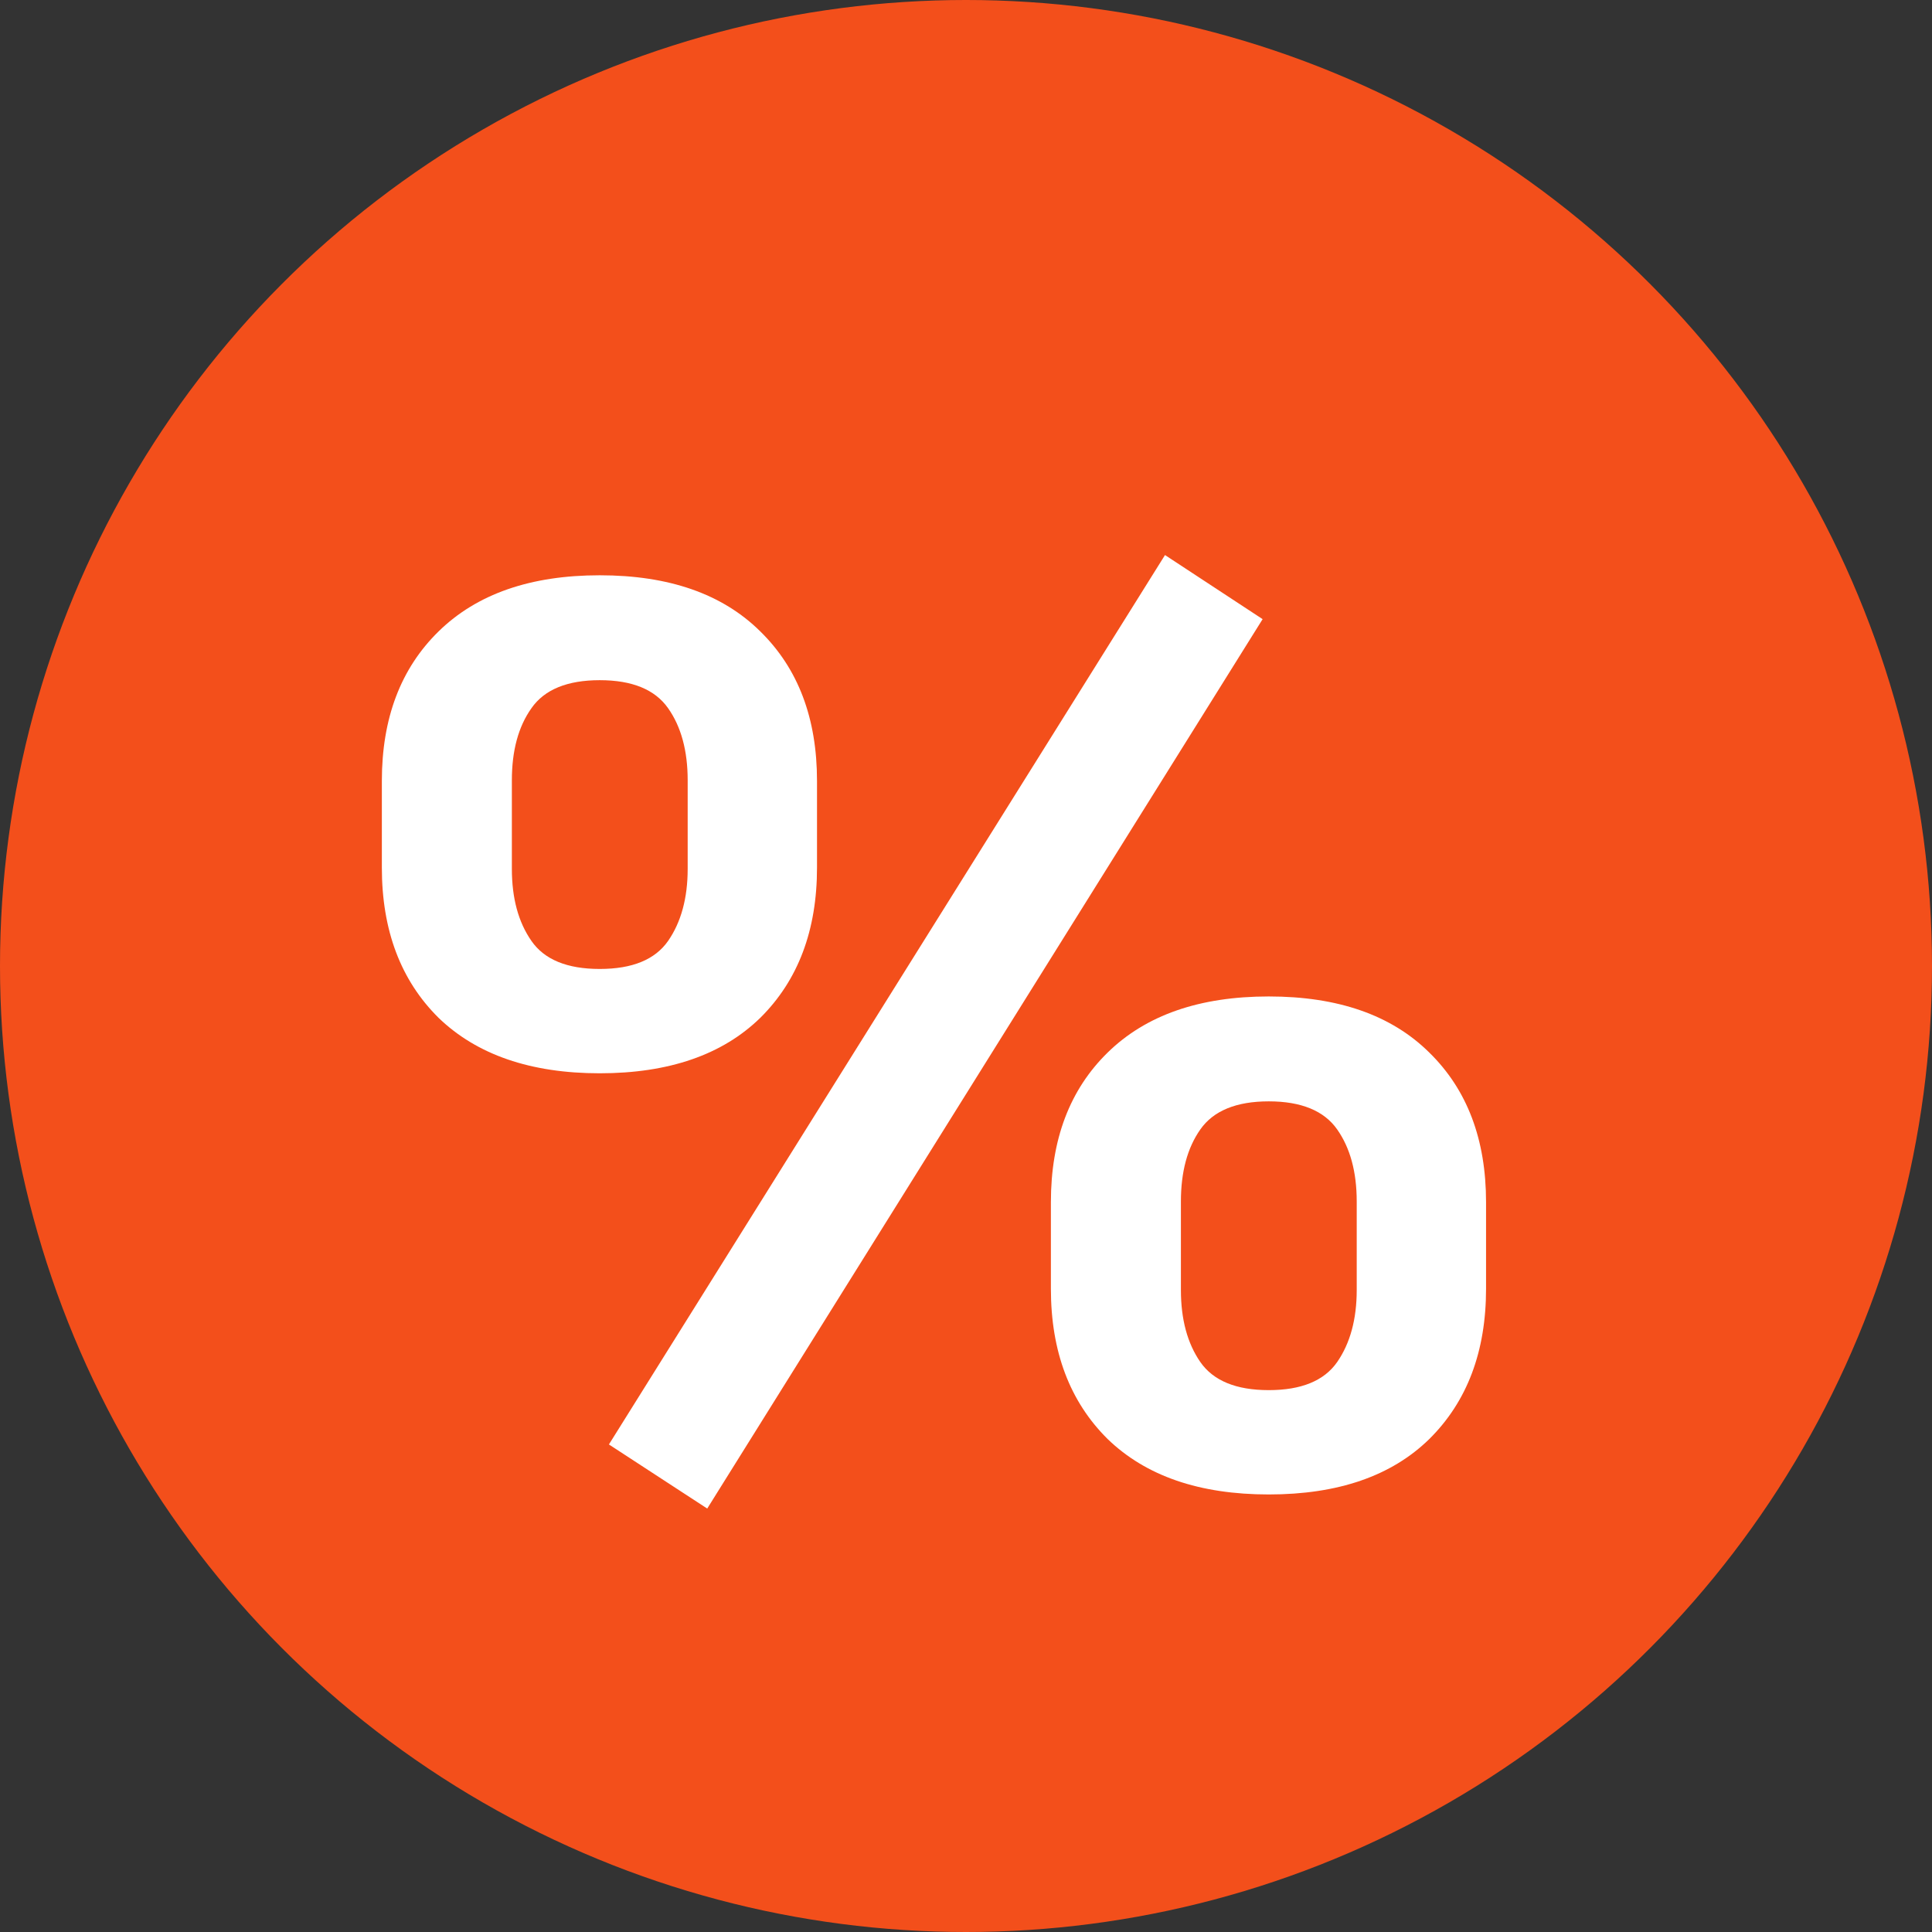
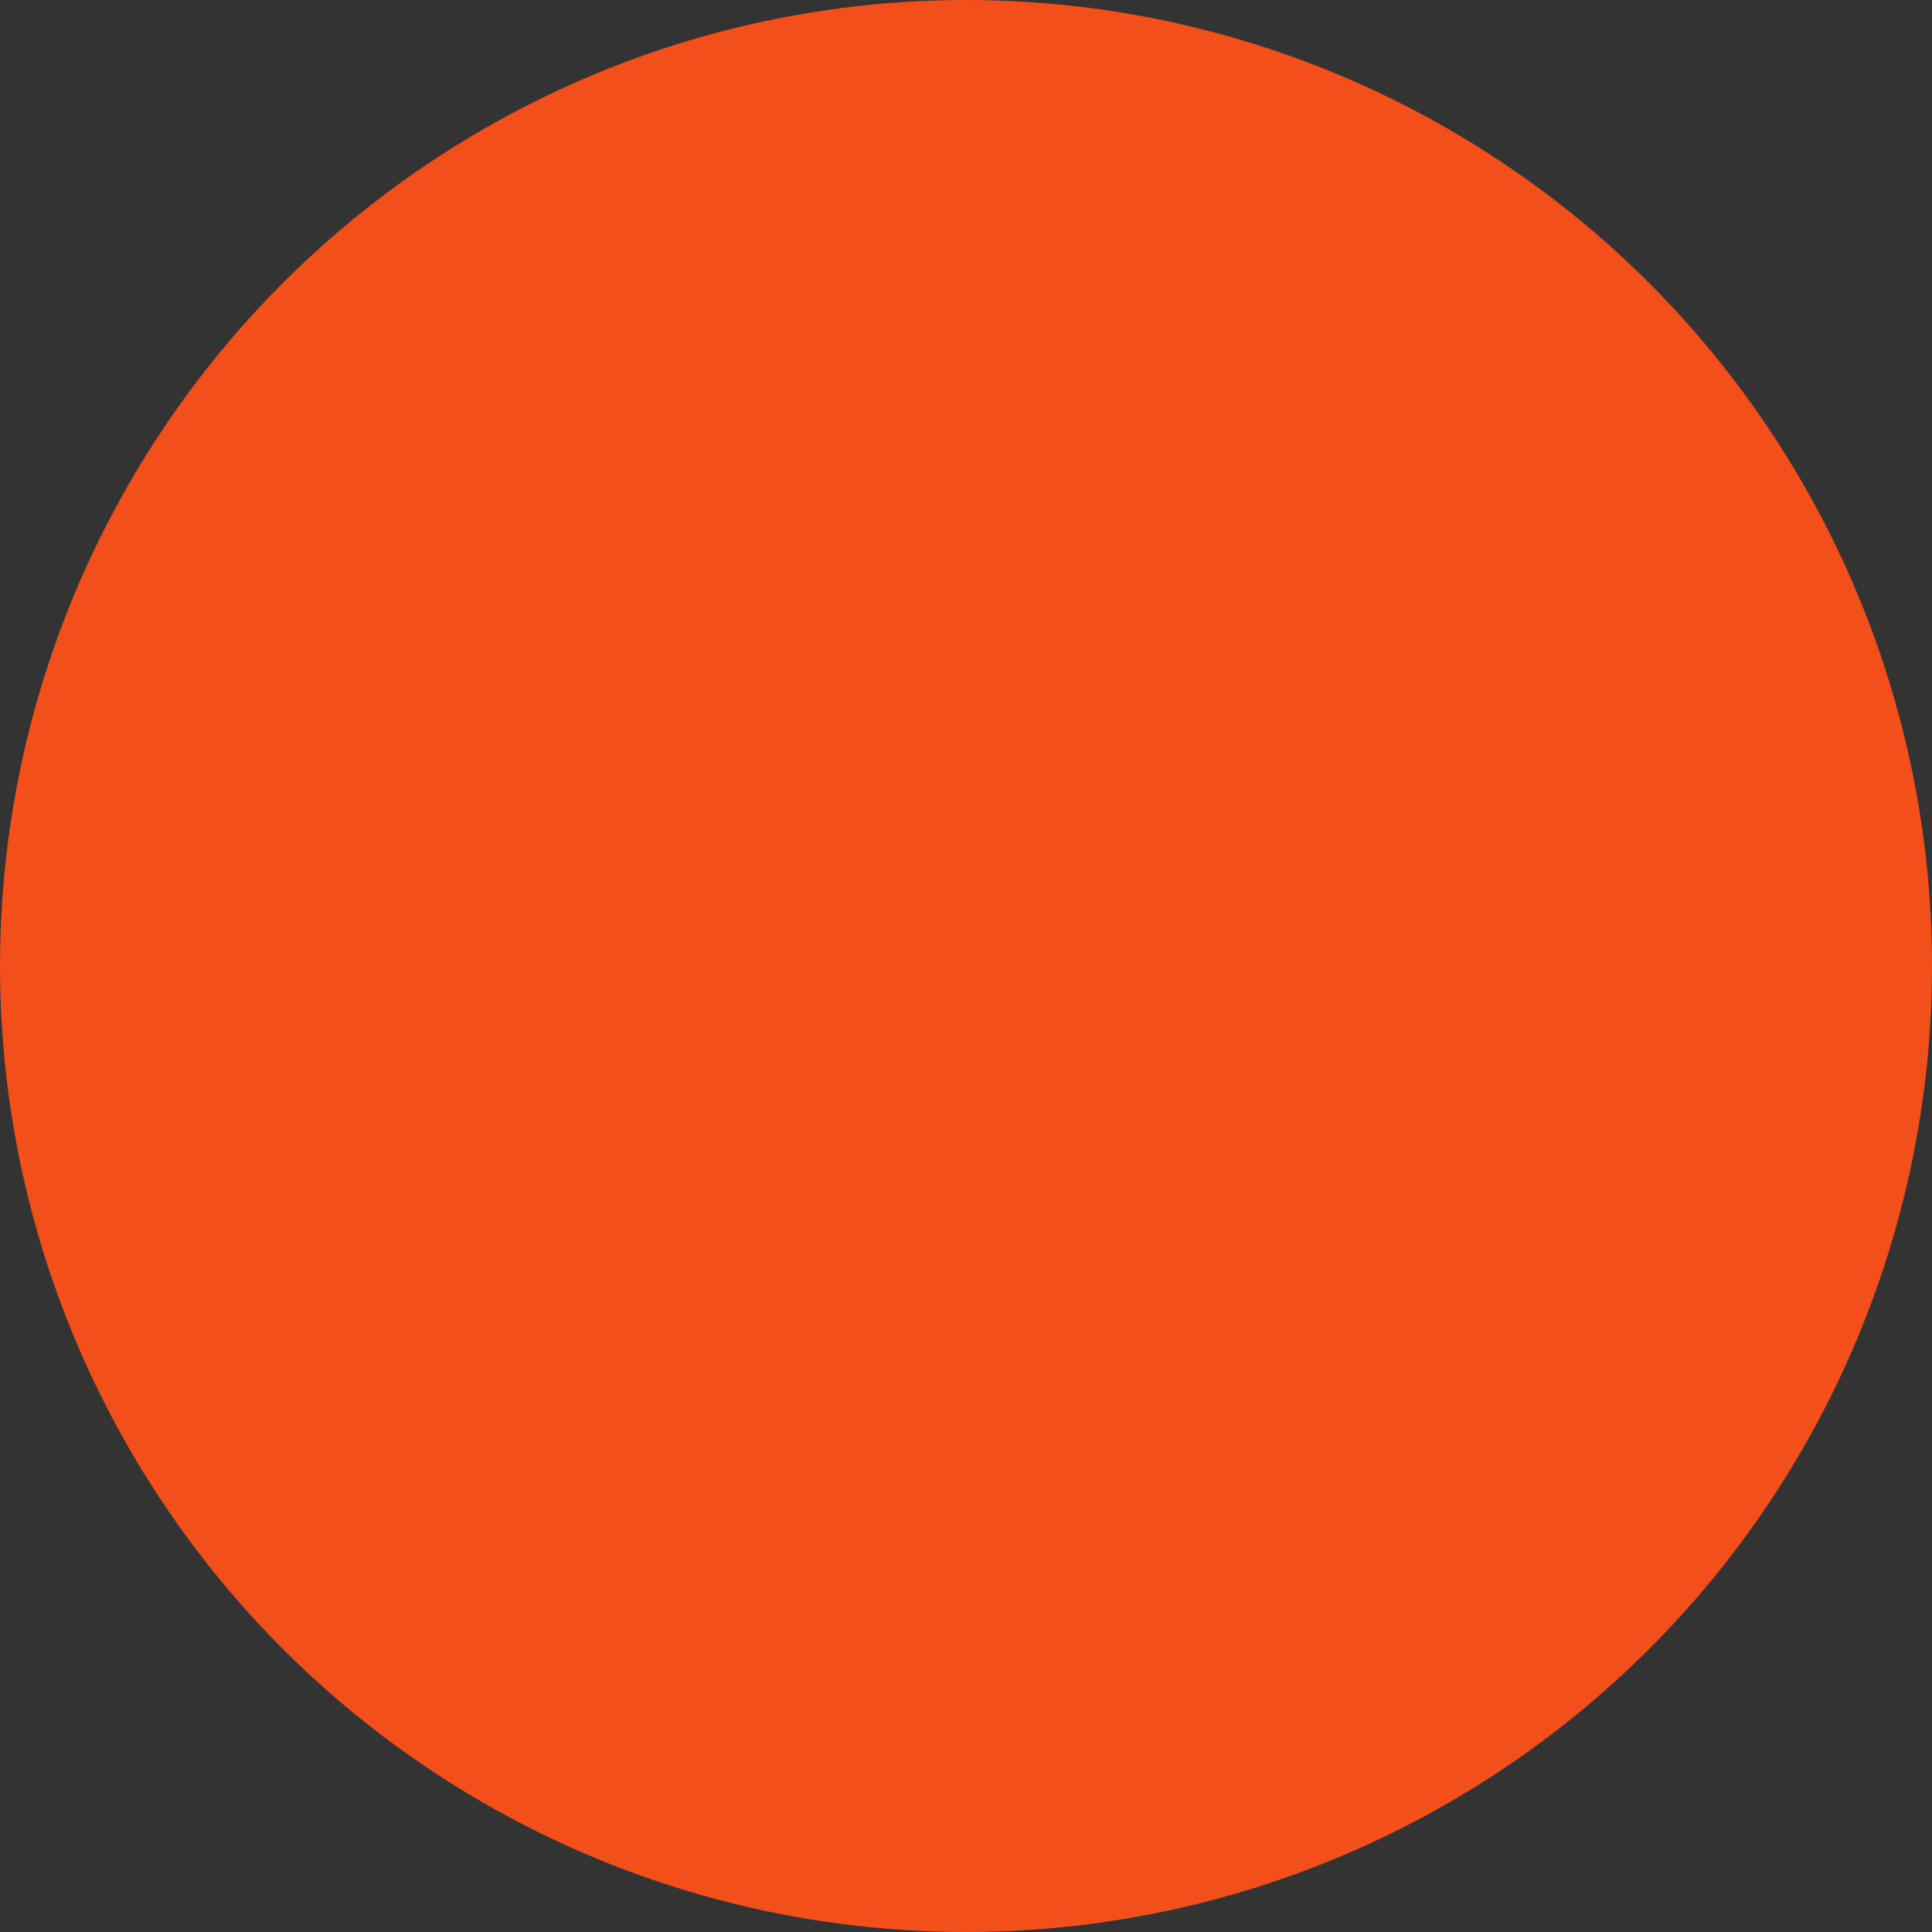
<svg xmlns="http://www.w3.org/2000/svg" width="17" height="17" viewBox="0 0 17 17" fill="none">
  <rect x="0" y="0" width="17" height="17" fill="#333333" stroke="none" />
  <circle cx="8.5" cy="8.5" r="8.5" fill="#F34F1B" />
-   <path d="M3.36 7.634V6.872C3.36 6.32 3.526 5.882 3.859 5.556C4.196 5.226 4.669 5.062 5.277 5.062C5.886 5.062 6.357 5.226 6.69 5.556C7.023 5.882 7.189 6.32 7.189 6.872V7.634C7.189 8.186 7.023 8.626 6.69 8.956C6.357 9.281 5.886 9.444 5.277 9.444C4.669 9.444 4.196 9.281 3.859 8.956C3.526 8.626 3.36 8.186 3.36 7.634ZM4.504 7.645C4.504 7.903 4.561 8.114 4.676 8.279C4.79 8.444 4.991 8.526 5.277 8.526C5.564 8.526 5.764 8.444 5.879 8.279C5.993 8.114 6.051 7.903 6.051 7.645V6.866C6.051 6.605 5.993 6.394 5.879 6.232C5.764 6.068 5.564 5.985 5.277 5.985C4.991 5.985 4.79 6.068 4.676 6.232C4.561 6.394 4.504 6.605 4.504 6.866V7.645ZM11.11 5.448L6.223 13.274L5.358 12.71L10.251 4.884L11.11 5.448ZM9.247 11.34V10.578C9.247 10.026 9.413 9.588 9.746 9.262C10.083 8.932 10.555 8.768 11.164 8.768C11.773 8.768 12.244 8.932 12.577 9.262C12.91 9.588 13.076 10.026 13.076 10.578V11.34C13.076 11.892 12.91 12.332 12.577 12.662C12.244 12.988 11.773 13.15 11.164 13.15C10.555 13.15 10.083 12.988 9.746 12.662C9.413 12.332 9.247 11.892 9.247 11.34ZM10.391 11.351C10.391 11.609 10.448 11.82 10.562 11.985C10.677 12.15 10.878 12.232 11.164 12.232C11.45 12.232 11.651 12.15 11.766 11.985C11.88 11.82 11.938 11.609 11.938 11.351V10.572C11.938 10.311 11.88 10.1 11.766 9.938C11.651 9.774 11.45 9.691 11.164 9.691C10.878 9.691 10.677 9.774 10.562 9.938C10.448 10.1 10.391 10.311 10.391 10.572V11.351Z" fill="white" />
</svg>